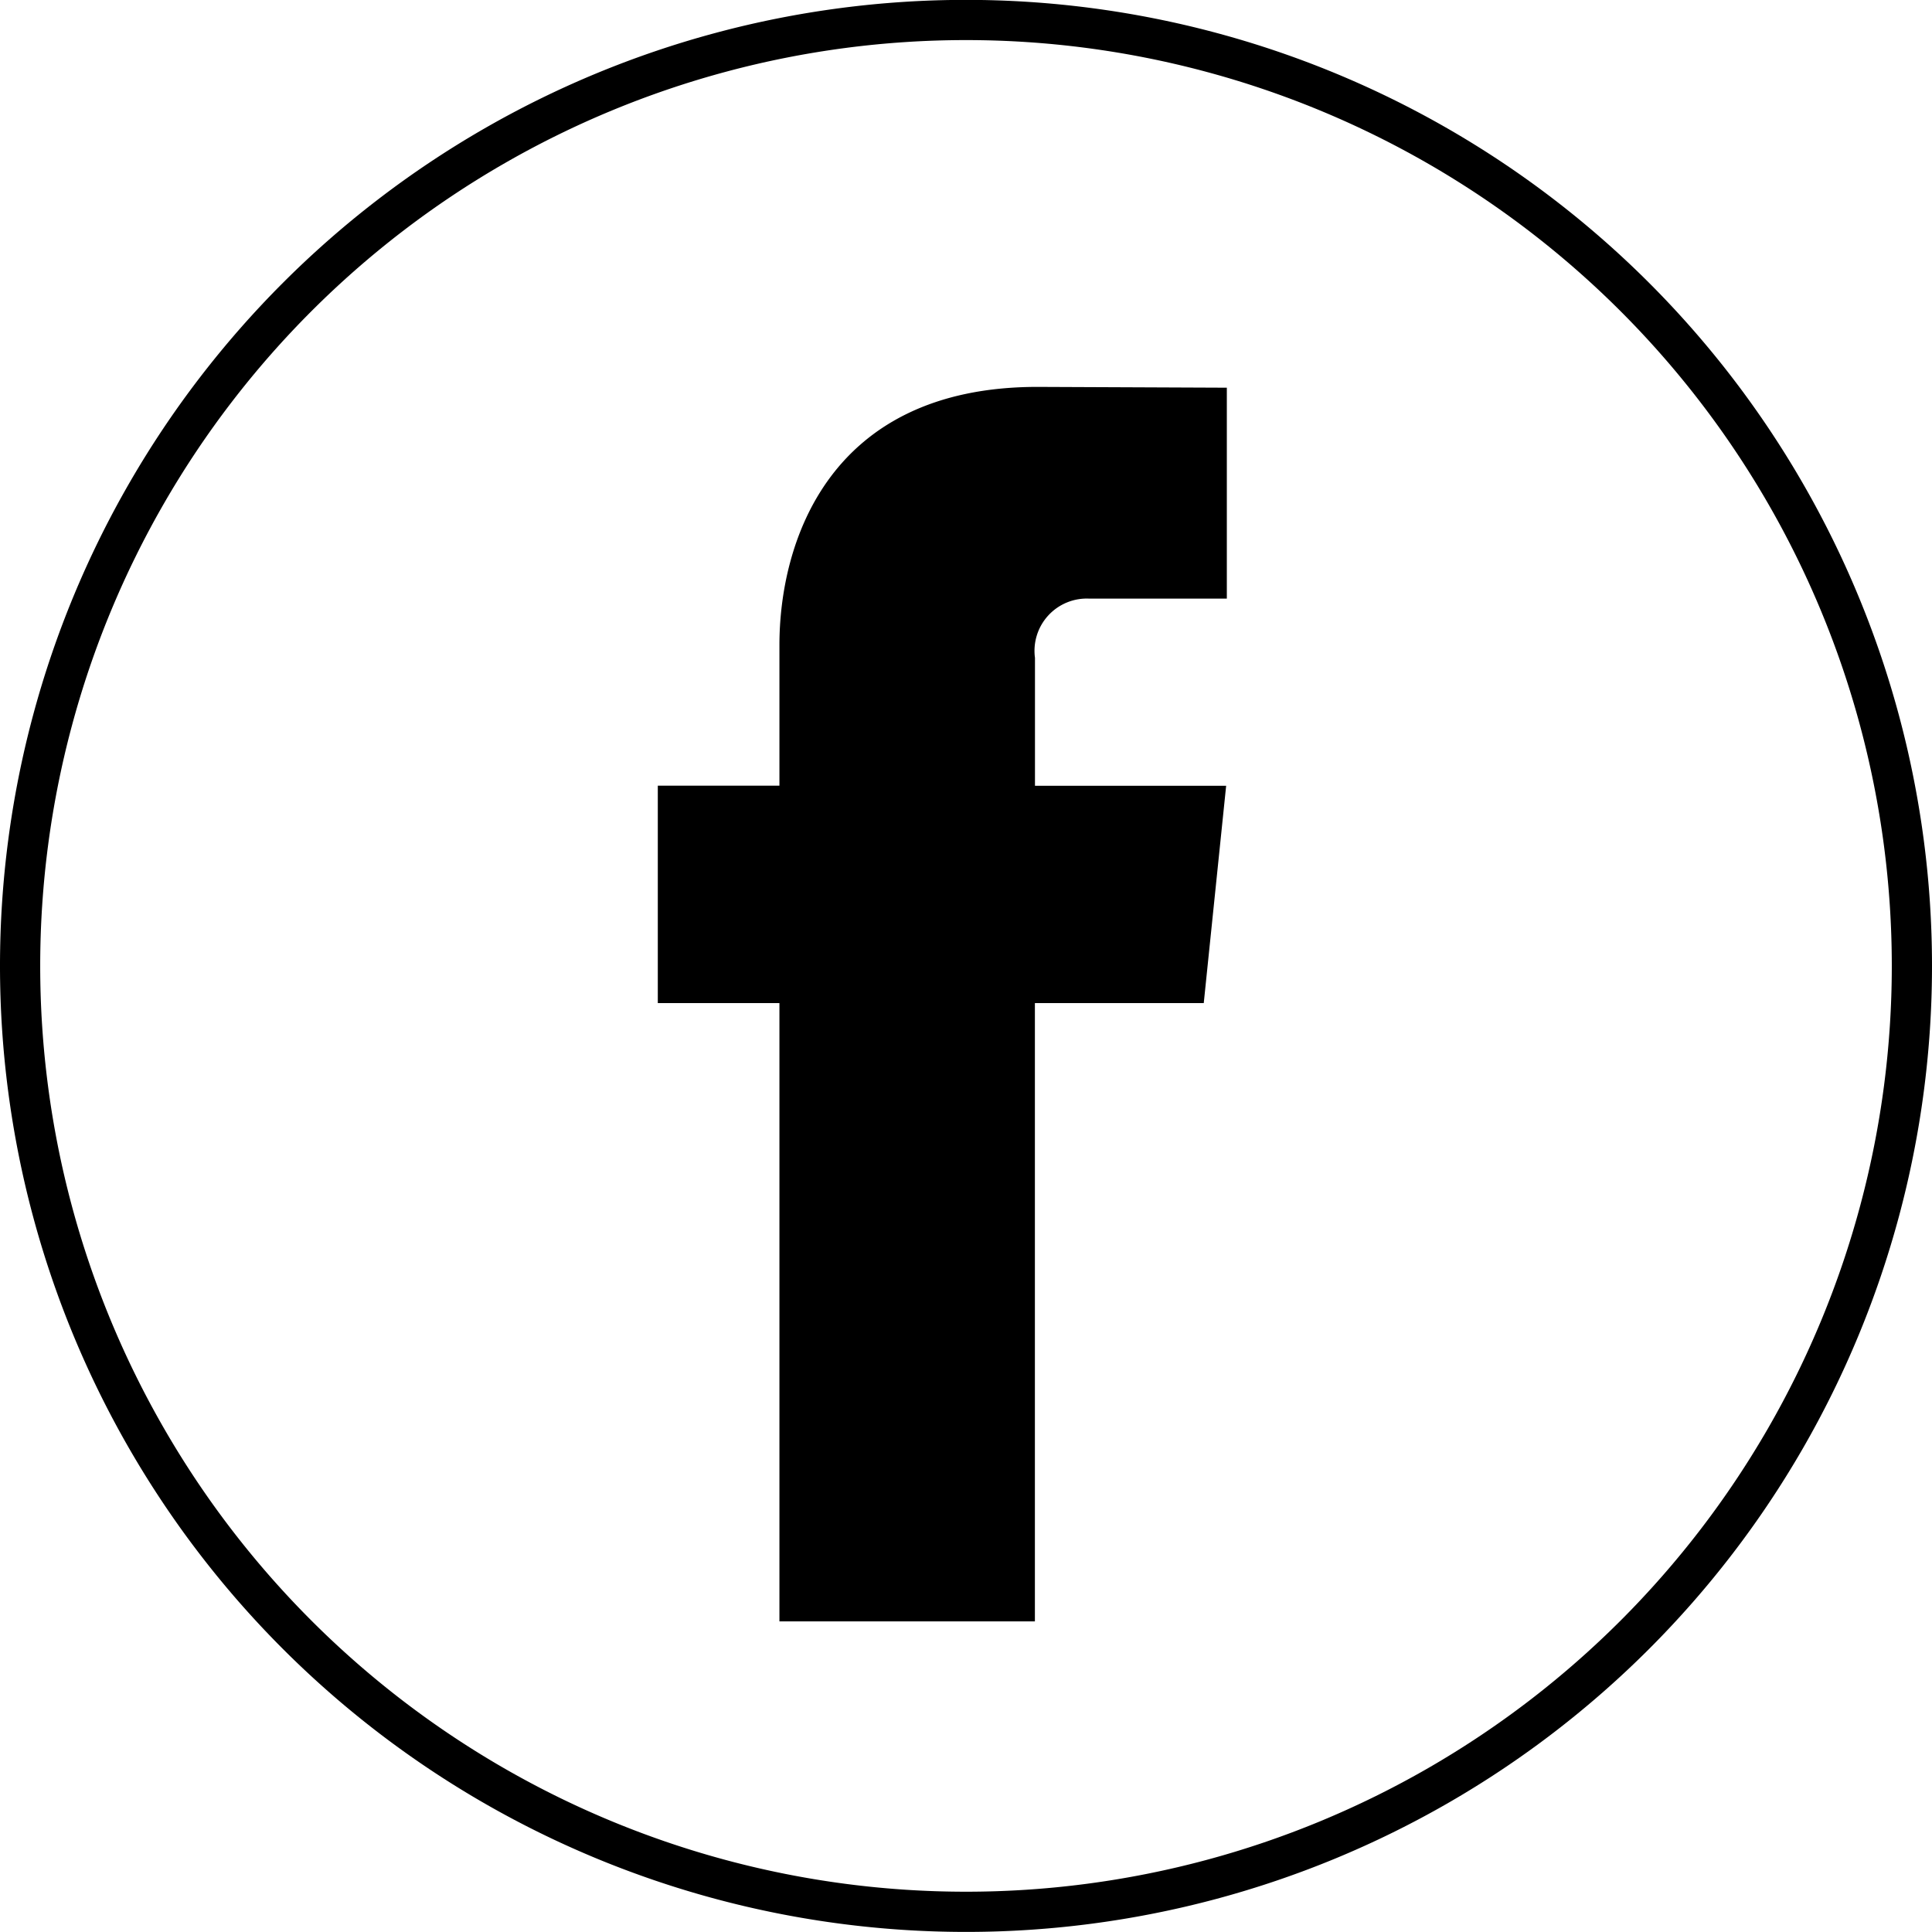
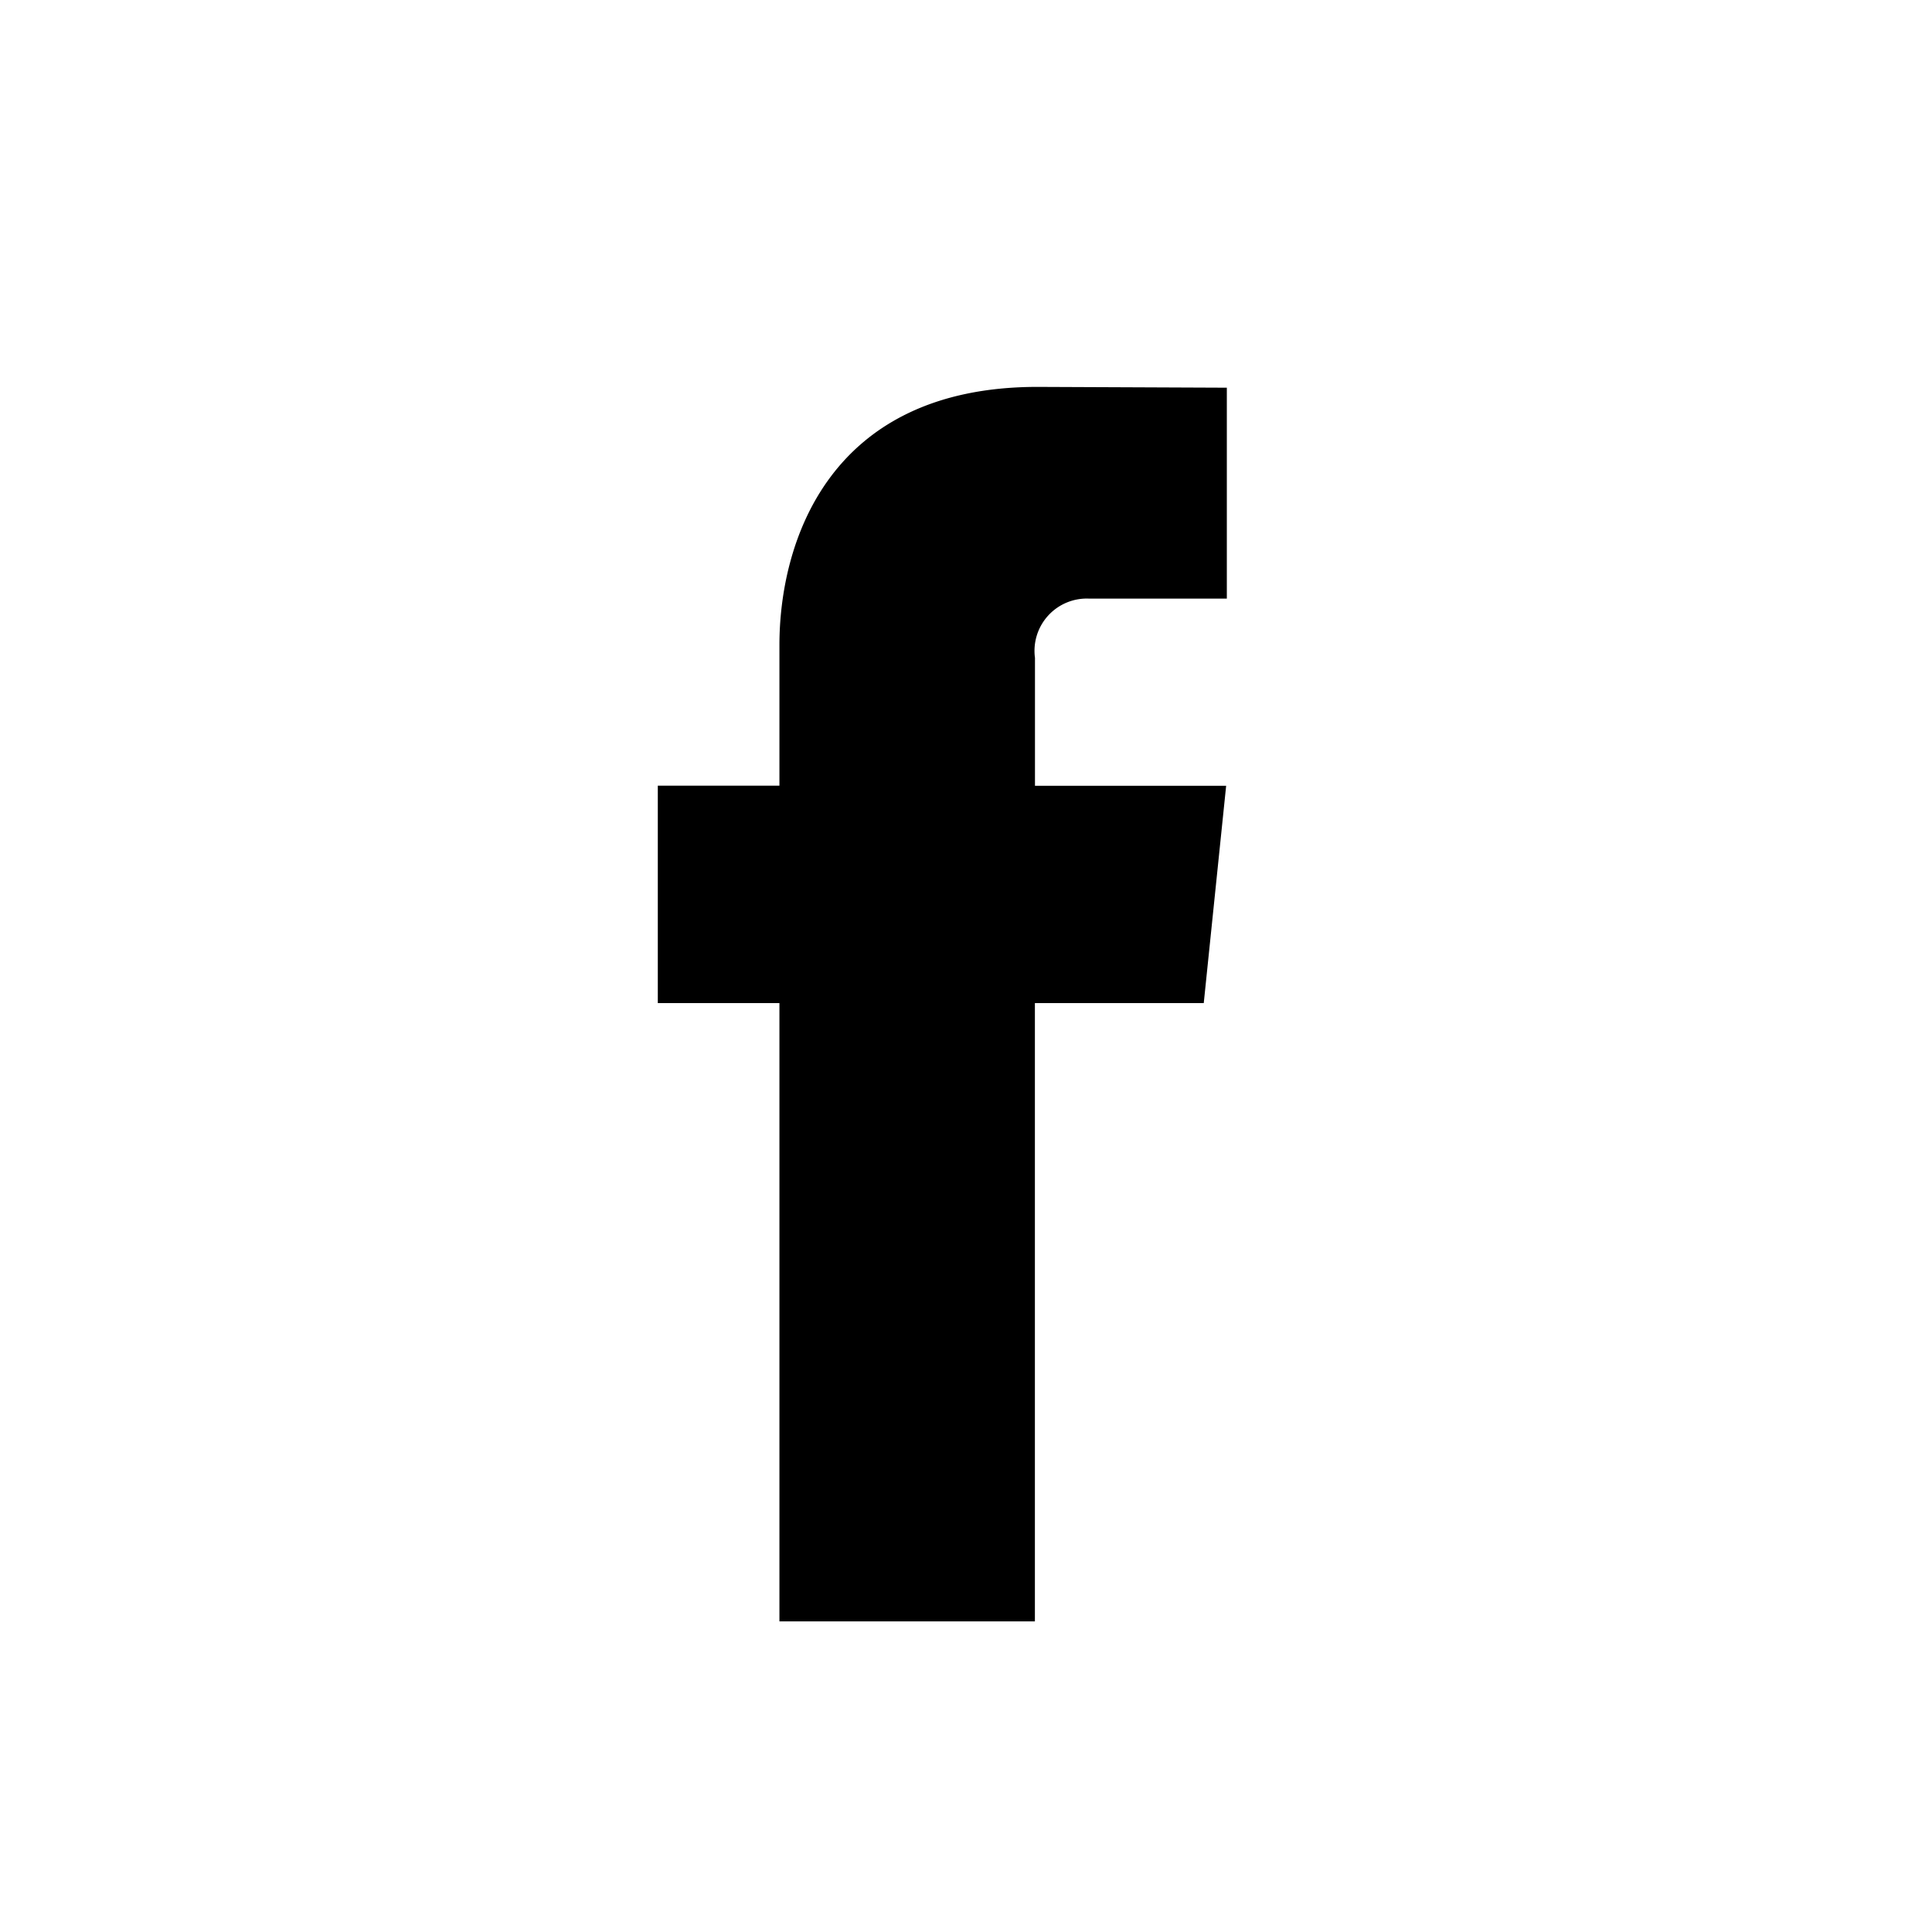
<svg xmlns="http://www.w3.org/2000/svg" height="48.053" viewBox="0 0 48.053 48.053" width="48.053">
-   <path d="m2.174 276.8a23.527 23.527 0 0 1 -23.527 23.527 23.527 23.527 0 0 1 -23.526-23.527 23.527 23.527 0 0 1 23.527-23.527 23.527 23.527 0 0 1 23.526 23.527zm0 0" fill="none" stroke="#000" transform="translate(45.379 -252.776)" />
  <path d="m-1.046 286.008h-4.2v15.379h-6.354v-15.379h-3.025v-5.408h3.025v-3.5c0-2.5 1.187-6.418 6.418-6.418l4.71.02v5.246h-3.422a1.3 1.3 0 0 0 -1.35 1.473v3.182h4.755zm0 0" transform="translate(30.986 -261.059)" />
</svg>